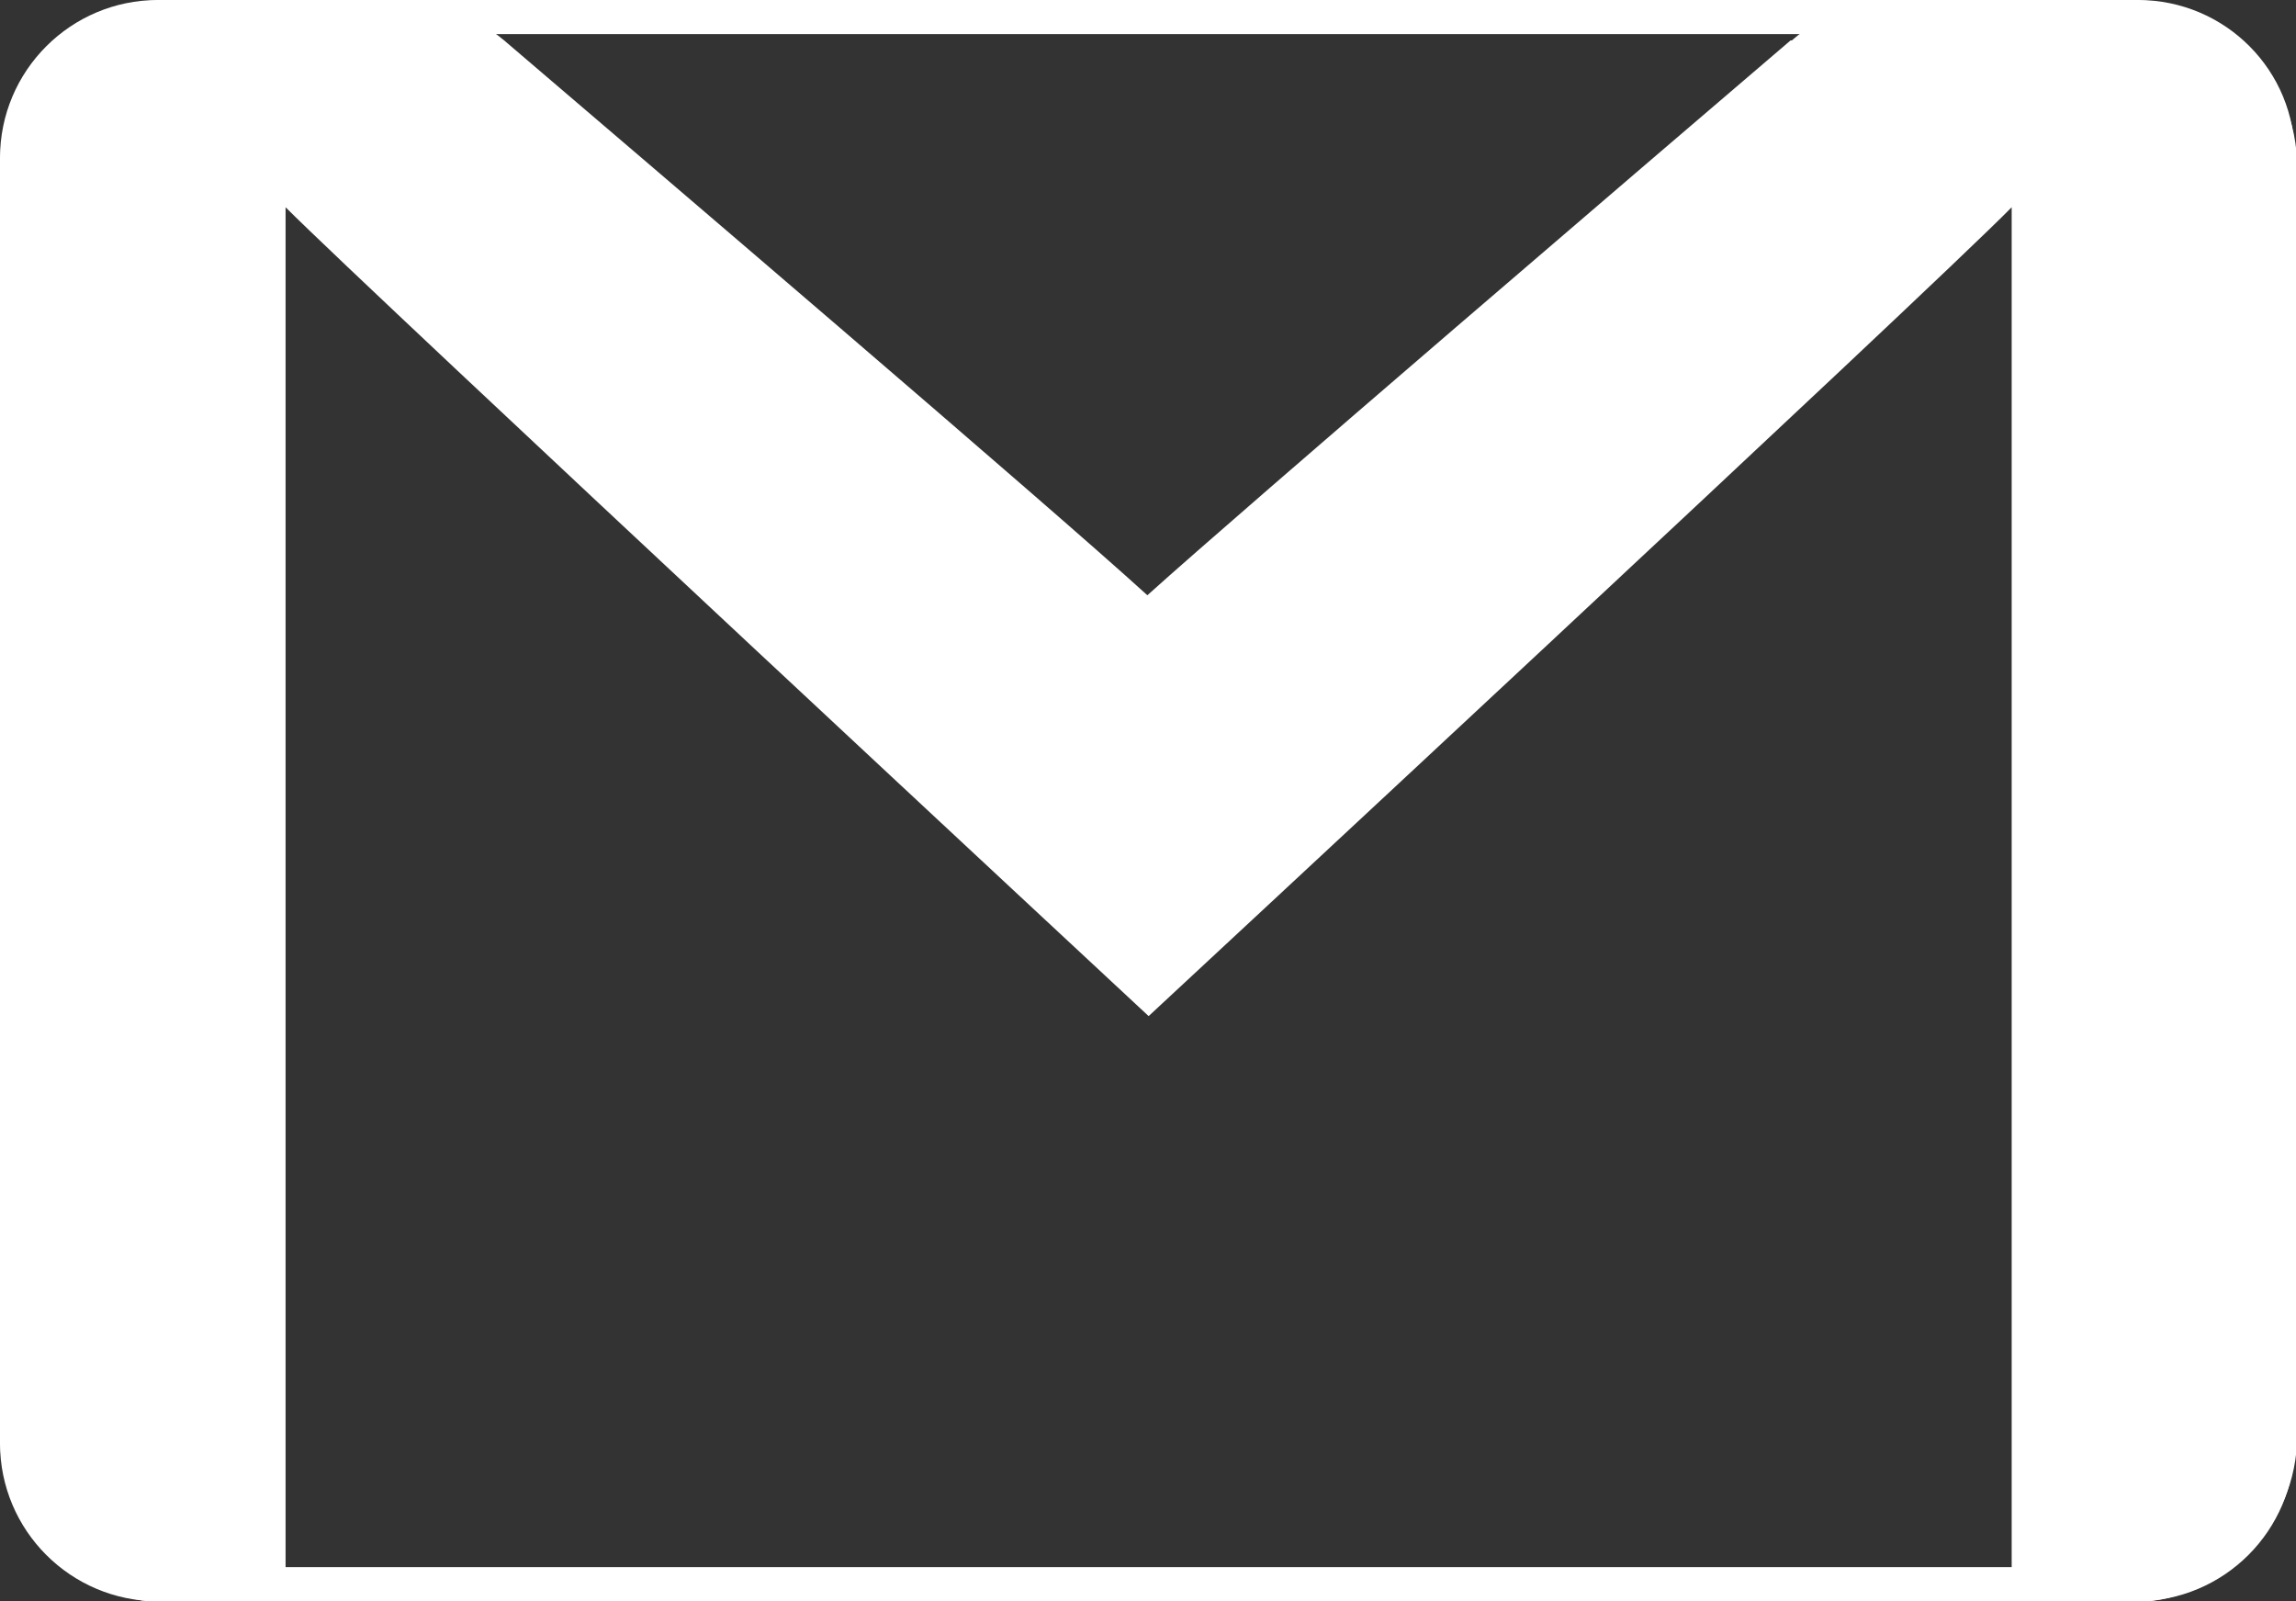
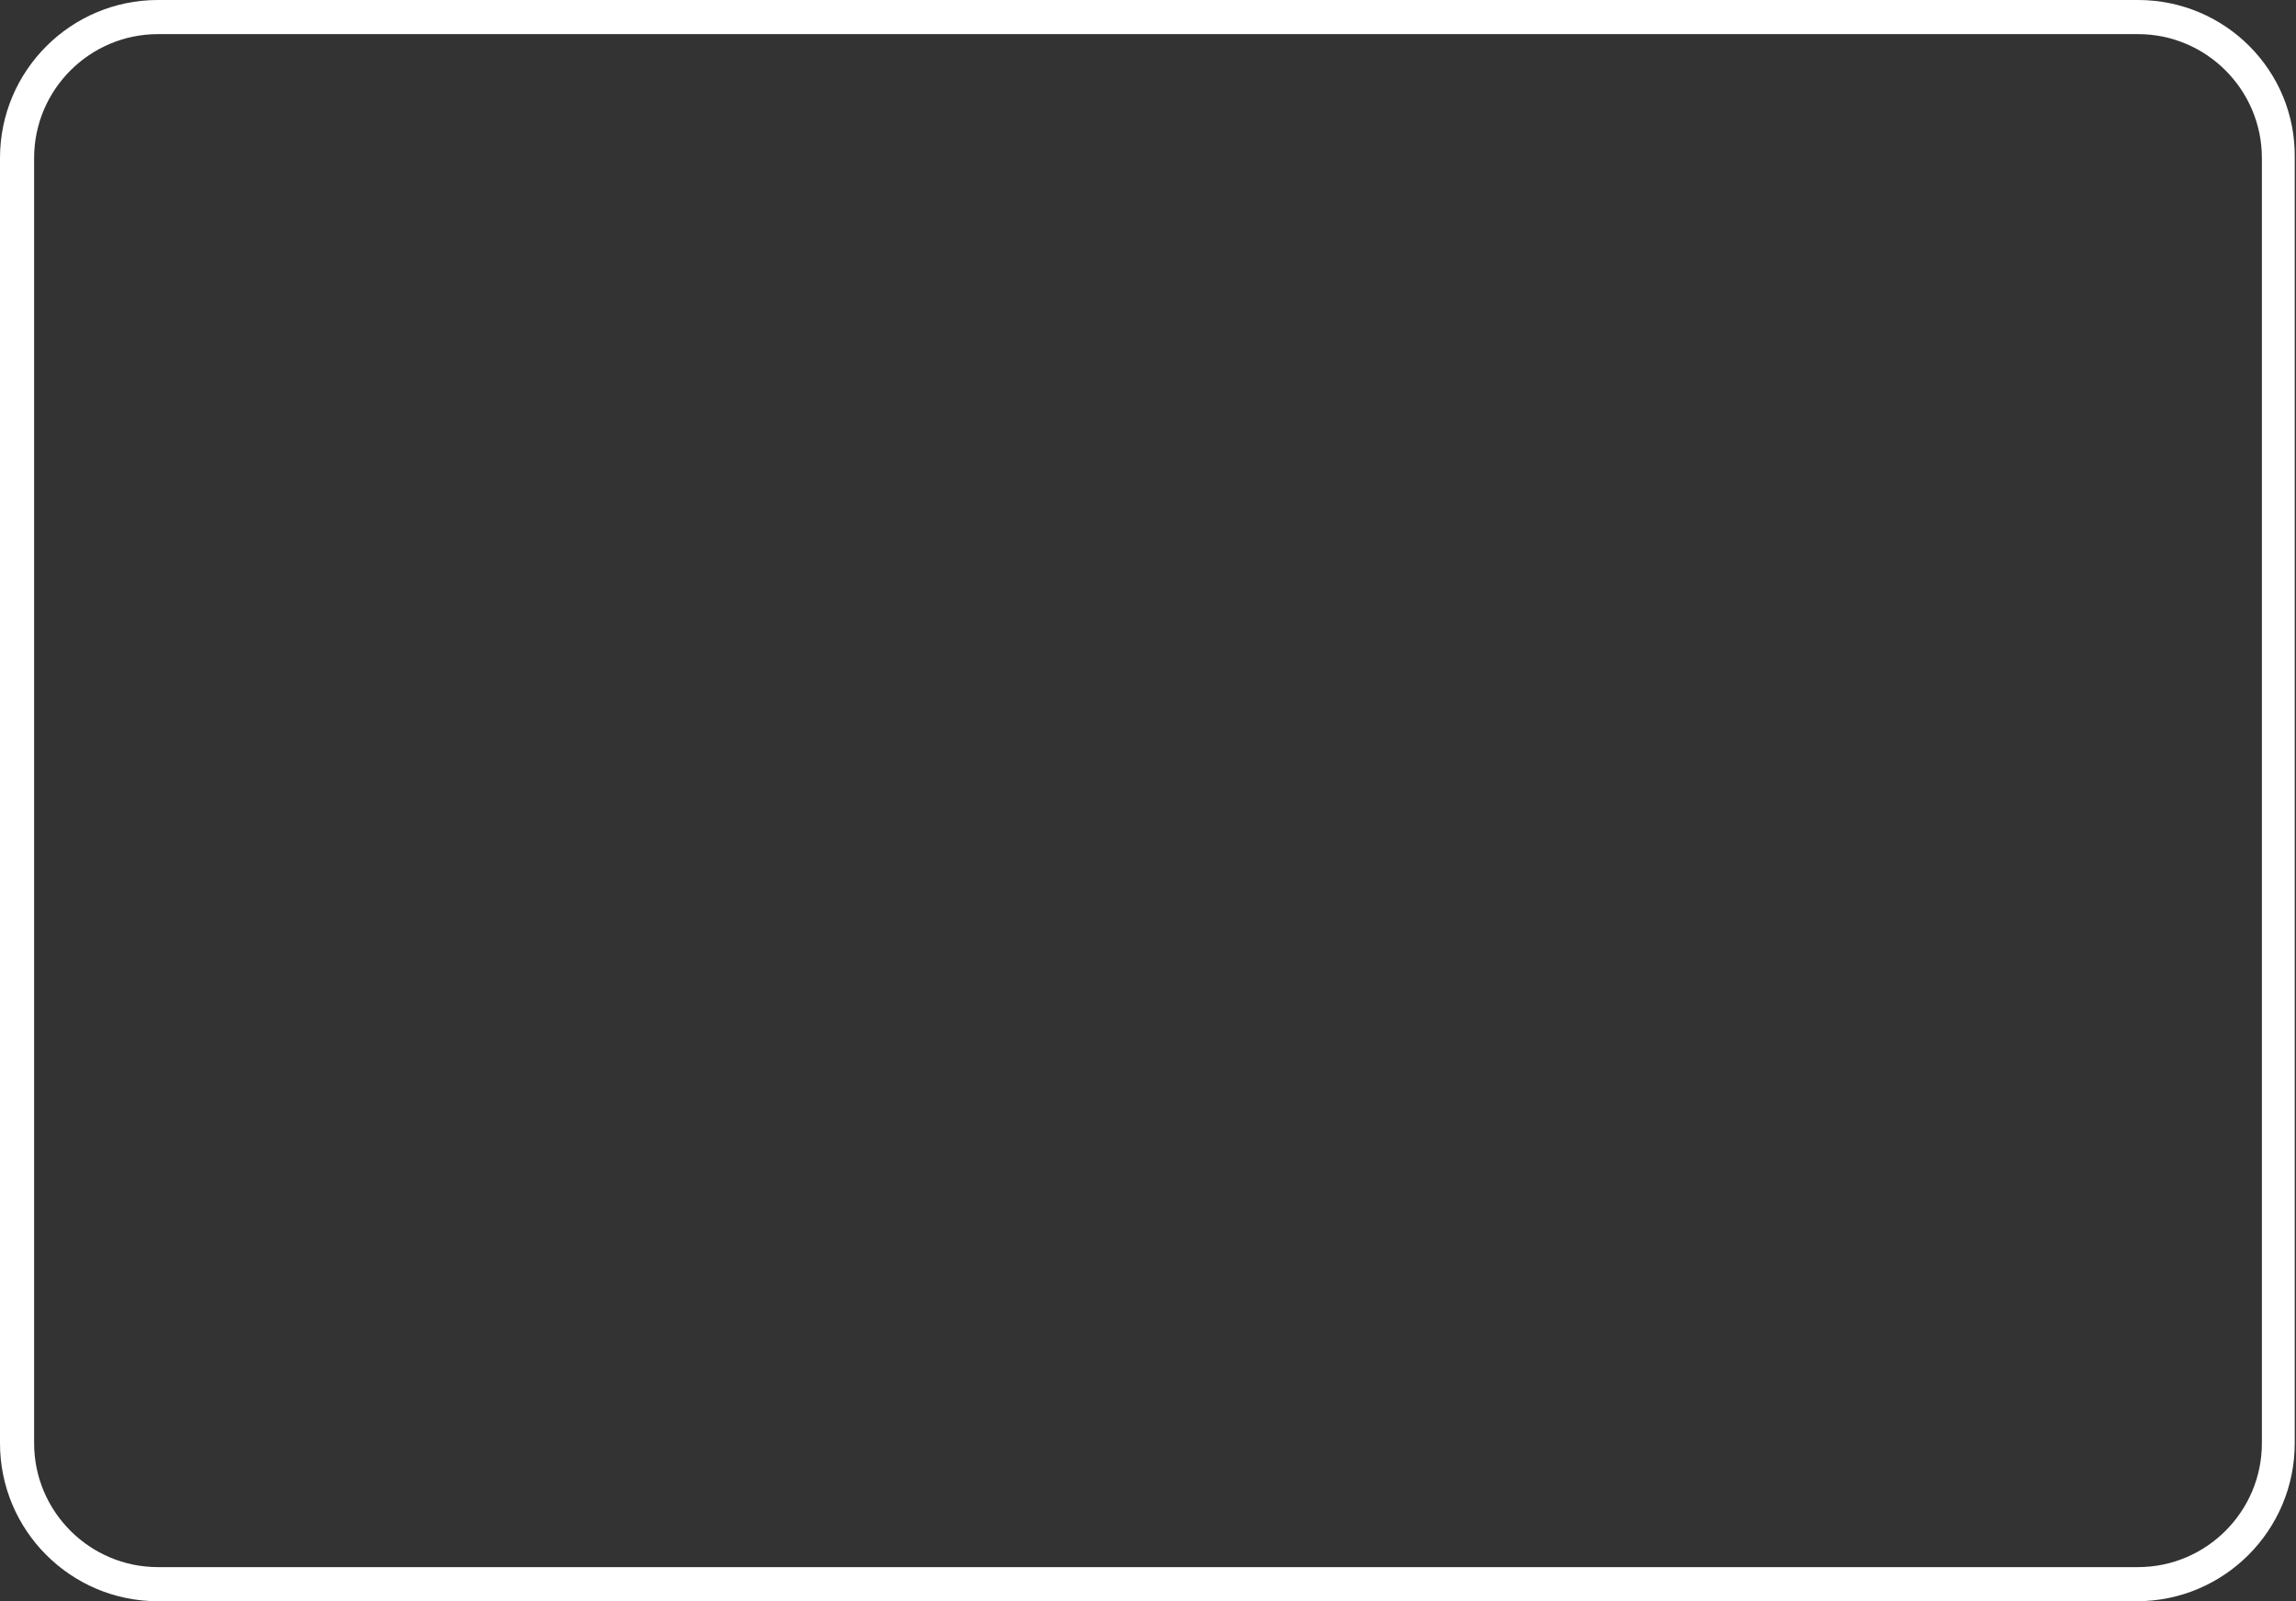
<svg xmlns="http://www.w3.org/2000/svg" id="Layer_1" data-name="Layer 1" viewBox="0 0 18.17 12.67">
  <rect x="0" y="0" width="18.17" height="12.67" fill="#333333" stroke="none" />
  <defs>
    <style>
      .cls-1 {
        fill: #fff;
      }
    </style>
  </defs>
  <path class="cls-1" d="M16.92.27c.54,0,.98.44.98.98v10.17c0,.54-.44.98-.98.98H1.25c-.54,0-.98-.44-.98-.98V1.25C.27.71.71.27,1.25.27h15.66M16.92,0H1.25C.56,0,0,.56,0,1.25v10.17C0,12.11.56,12.67,1.25,12.67h15.66c.69,0,1.25-.56,1.25-1.25V1.25C18.17.56,17.61,0,16.92,0h0Z" />
-   <path class="cls-1" d="M14.17.32c-1.1.94-4.29,3.67-5.09,4.39-.79-.72-3.99-3.45-5.09-4.39-.24-.2-.54-.32-.86-.32h-1.81C.59,0,0,.59,0,1.33v10.02c0,.73.59,1.33,1.33,1.33h.93V1.64c.69.69,6.83,6.4,6.83,6.4,0,0,6.14-5.7,6.83-6.4v11.04h.93c.73,0,1.33-.59,1.33-1.33V1.33c0-.73-.59-1.33-1.33-1.33h-1.81c-.32,0-.62.11-.86.32Z" />
</svg>